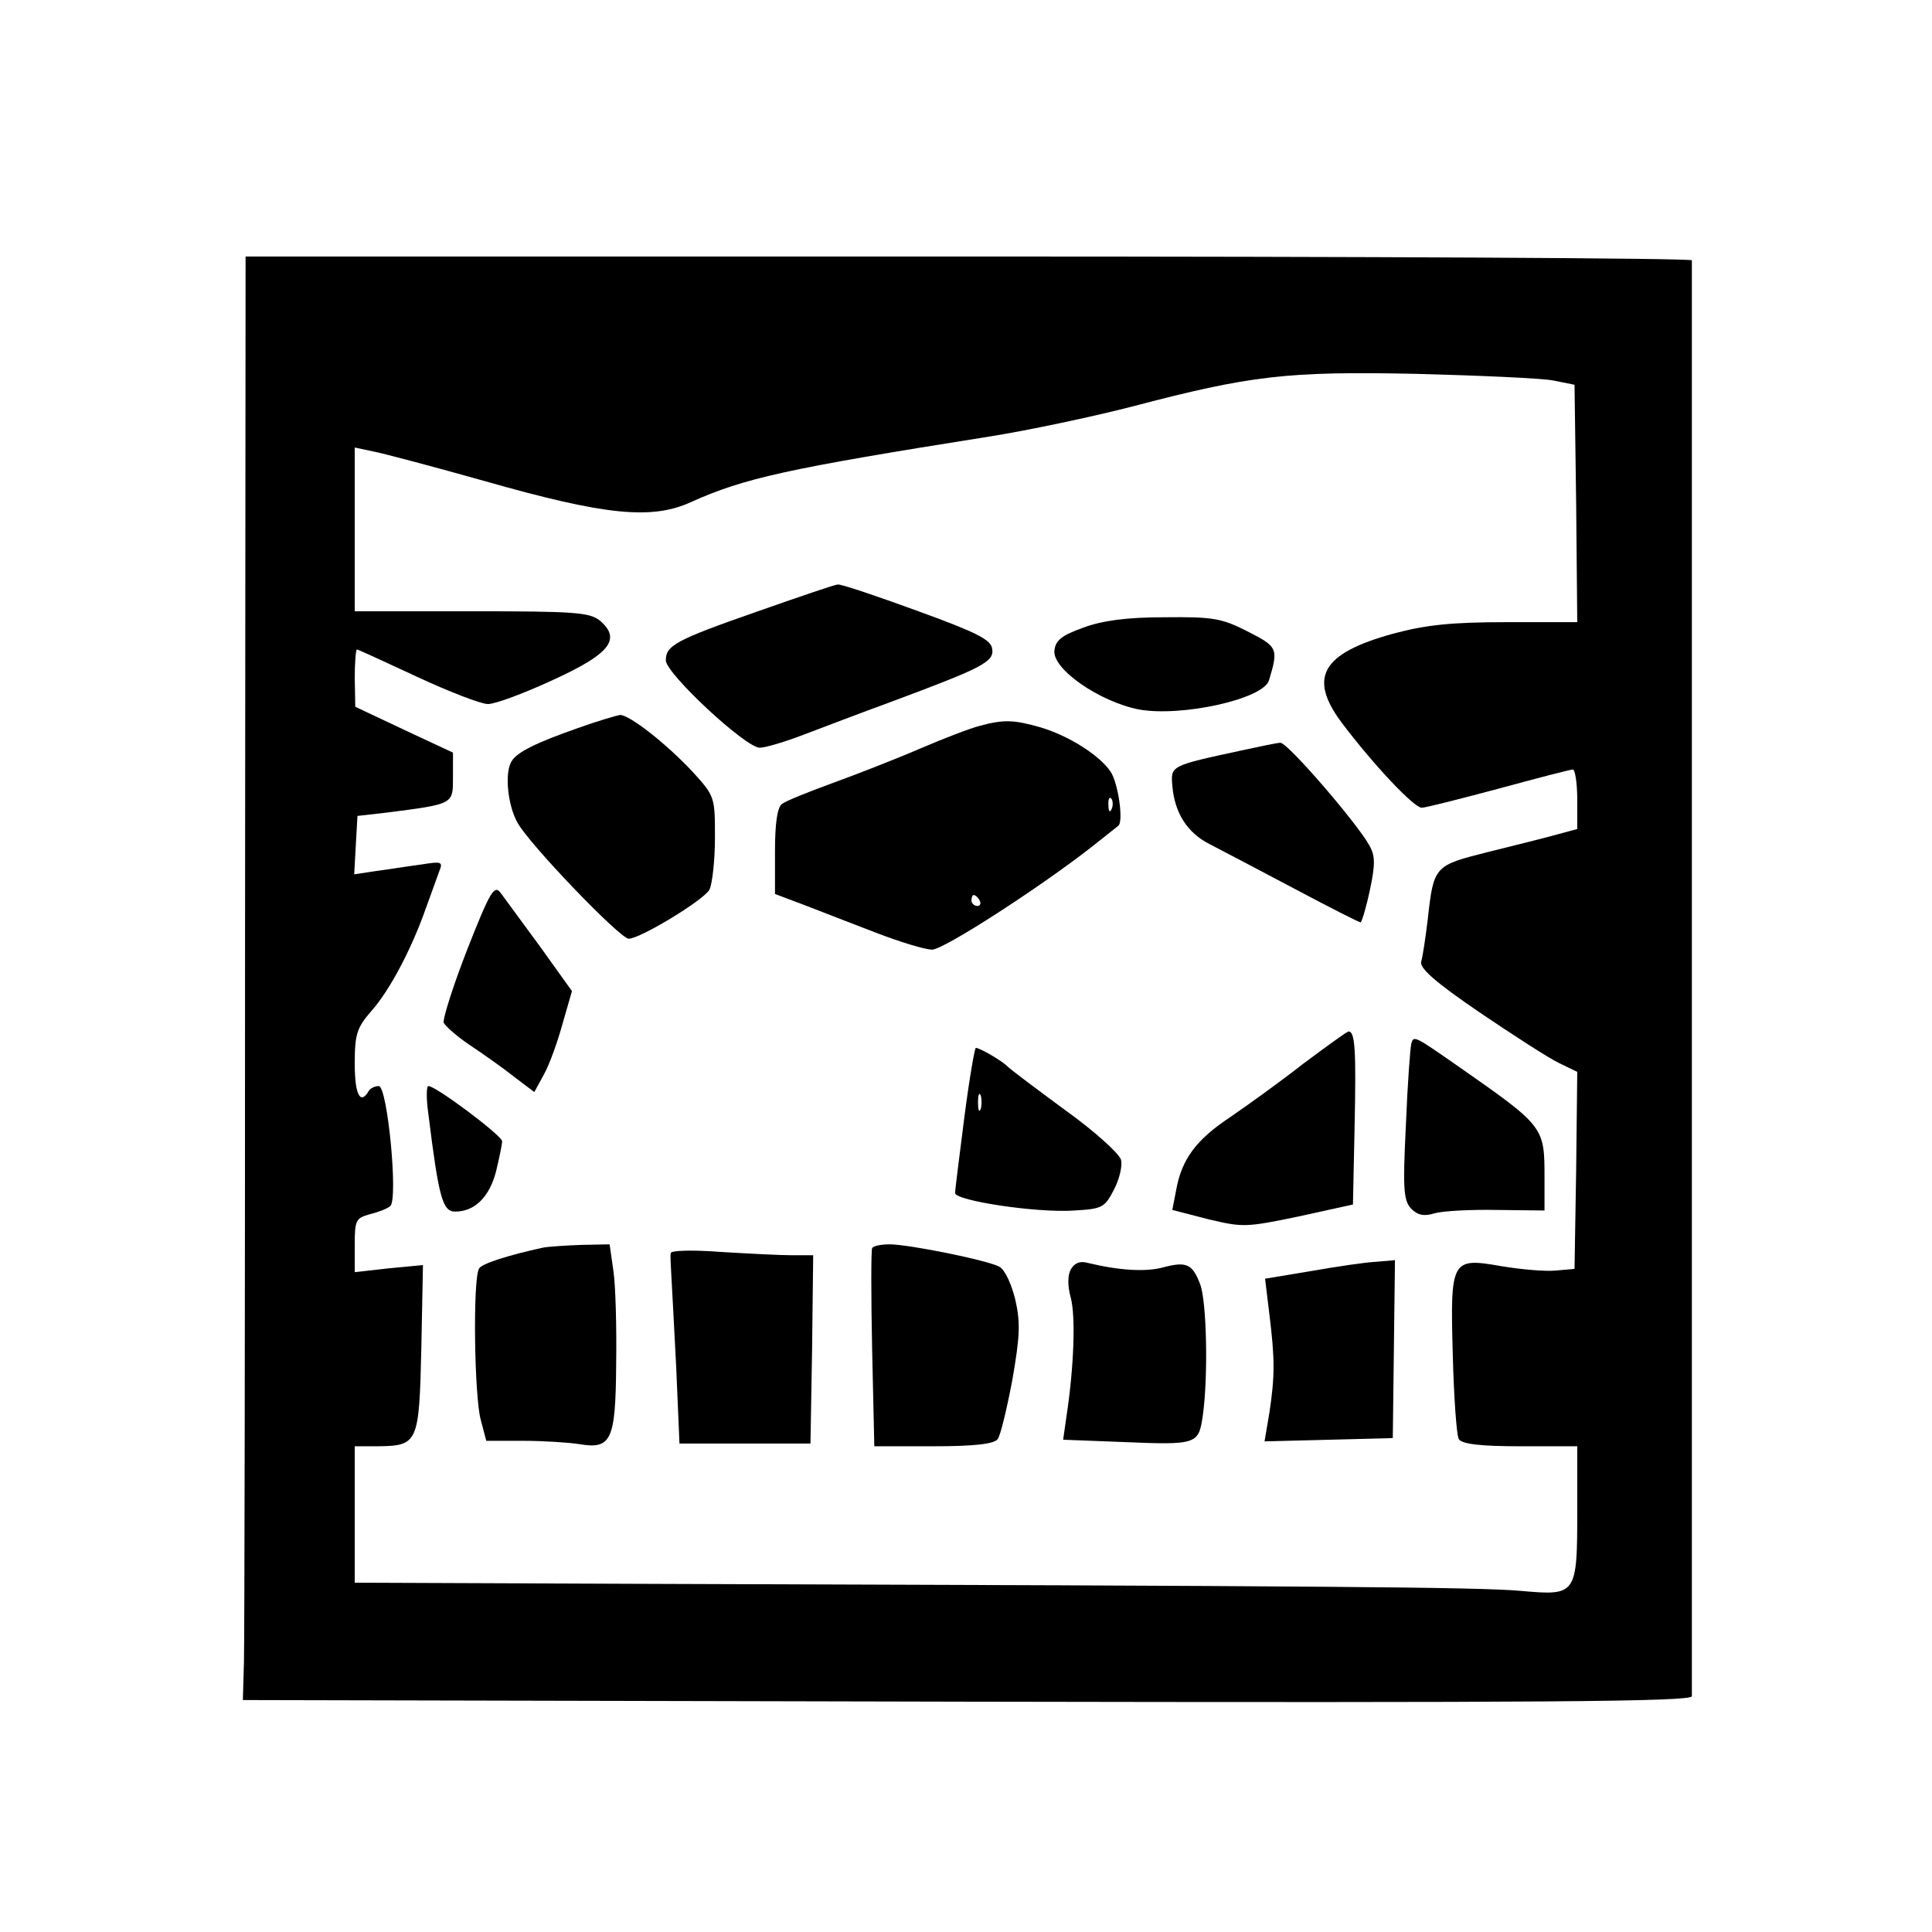
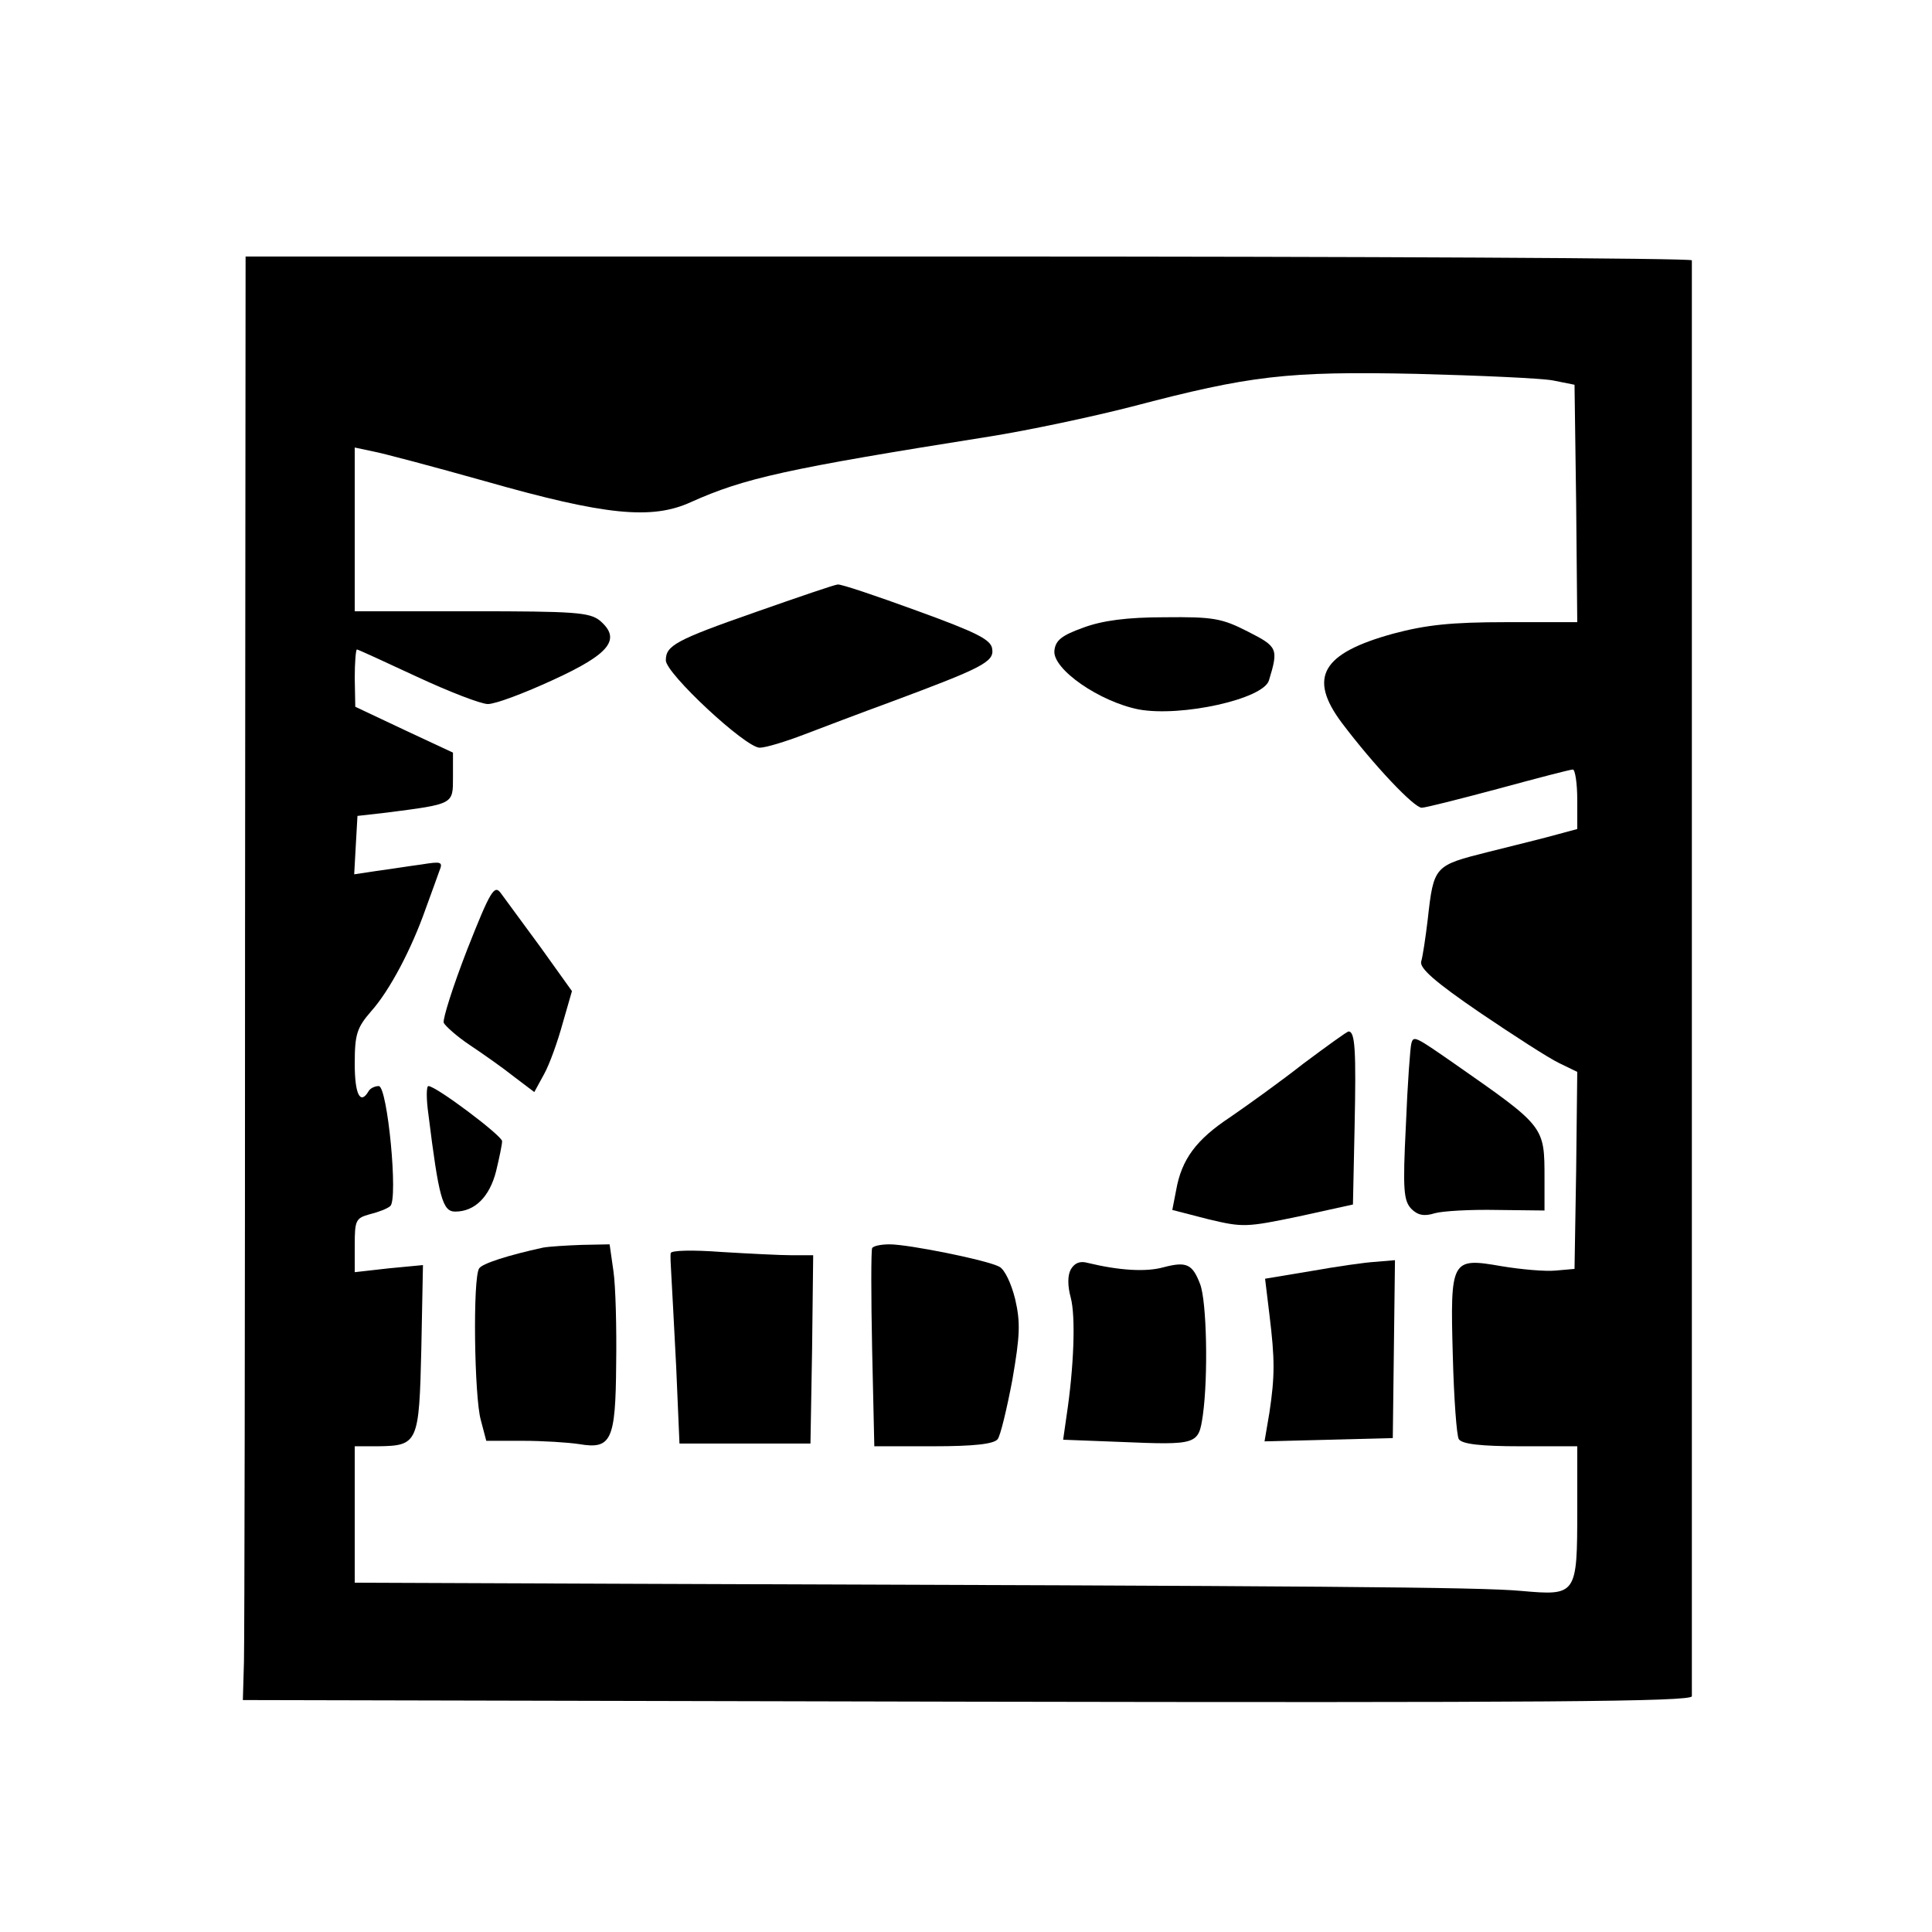
<svg xmlns="http://www.w3.org/2000/svg" version="1.0" width="354pt" height="354pt" viewBox="0 0 354 354" preserveAspectRatio="xMidYMid meet">
  <g transform="translate(0,354) scale(0.1,-0.1)" fill="#000000" stroke="none">
    <path d="M449 1818 c0 -689 -1 -1284 -2 -1323 l-2 -70 1328 -3 c1058 -2 1327 0 1327 10 0 11 0 2607 0 2631 0 4 -596 7 -1325 7 l-1325 0 -1 -1252z m2396 1025 l40 -8 3 -218 2 -217 -130 0 c-101 0 -147 -5 -207 -21 -131 -36 -157 -80 -94 -164 59 -78 132 -155 146 -155 7 0 70 16 141 35 70 19 131 35 136 35 4 0 8 -25 8 -55 l0 -54 -37 -10 c-21 -6 -78 -20 -126 -32 -99 -25 -100 -25 -111 -124 -4 -33 -9 -67 -12 -77 -3 -12 25 -37 107 -93 62 -42 127 -84 146 -93 l33 -16 -2 -180 -3 -181 -34 -3 c-19 -2 -64 2 -100 8 -92 16 -94 13 -89 -165 2 -77 7 -146 11 -152 6 -9 40 -13 113 -13 l104 0 0 -116 c0 -157 -1 -158 -103 -149 -77 7 -354 9 -1624 13 l-513 2 0 125 0 125 43 0 c73 1 75 6 79 179 l3 153 -63 -6 -62 -7 0 50 c0 45 2 49 27 56 16 4 32 10 38 15 15 12 -5 220 -21 220 -7 0 -16 -4 -19 -10 -15 -25 -25 -5 -25 51 0 54 4 66 30 96 34 38 74 114 100 188 10 27 21 58 25 69 7 17 4 18 -33 12 -23 -3 -60 -9 -83 -12 l-40 -6 3 54 3 53 53 6 c124 16 122 15 122 65 l0 45 -90 42 -89 42 -1 53 c0 28 2 52 4 52 2 0 52 -23 110 -50 58 -27 117 -50 130 -50 14 0 67 20 119 44 105 48 126 75 86 109 -19 15 -46 17 -235 17 l-214 0 0 150 0 150 33 -7 c17 -3 111 -28 207 -55 218 -62 304 -71 376 -38 98 44 174 61 546 120 70 11 188 36 262 55 217 57 284 65 521 60 116 -3 228 -8 250 -12z" />
    <path d="M1386 2419 c-149 -52 -166 -62 -166 -89 0 -24 146 -160 172 -160 11 0 47 11 81 24 34 13 105 40 157 59 169 63 192 74 188 98 -2 17 -28 30 -138 70 -74 27 -139 49 -145 48 -5 0 -72 -23 -149 -50z" />
    <path d="M1985 2390 c-39 -14 -51 -23 -53 -42 -4 -34 83 -94 155 -108 78 -14 227 19 238 53 18 59 16 62 -39 90 -47 24 -63 27 -152 26 -69 0 -114 -6 -149 -19z" />
-     <path d="M1059 2206 c-77 -27 -111 -44 -121 -60 -14 -20 -8 -81 10 -113 20 -38 188 -213 204 -213 21 0 138 71 148 90 5 10 10 53 10 95 0 75 0 76 -42 122 -47 50 -114 103 -132 103 -6 -1 -41 -11 -77 -24z" />
-     <path d="M1795 2210 c-16 -4 -66 -23 -110 -42 -44 -19 -116 -47 -160 -63 -44 -16 -86 -33 -92 -38 -9 -6 -13 -37 -13 -87 l0 -78 53 -20 c28 -11 88 -34 132 -51 44 -17 90 -31 103 -31 21 0 196 113 292 188 25 20 47 37 49 39 10 7 0 78 -14 99 -20 30 -78 67 -131 82 -46 13 -65 14 -109 2z m242 -152 c-3 -8 -6 -5 -6 6 -1 11 2 17 5 13 3 -3 4 -12 1 -19z m-242 -168 c3 -5 1 -10 -4 -10 -6 0 -11 5 -11 10 0 6 2 10 4 10 3 0 8 -4 11 -10z" />
-     <path d="M2275 2165 c-130 -28 -130 -28 -127 -64 4 -50 27 -87 69 -108 21 -11 90 -47 154 -81 64 -34 119 -62 122 -62 2 0 10 26 17 59 10 47 10 63 -1 82 -21 39 -150 189 -163 188 -6 0 -38 -7 -71 -14z" />
    <path d="M856 1800 c-26 -67 -45 -127 -43 -134 3 -6 24 -25 48 -41 24 -16 61 -42 81 -58 l37 -28 18 33 c10 18 25 60 34 93 l17 59 -58 81 c-32 44 -65 88 -72 98 -12 17 -19 6 -62 -103z" />
    <path d="M2388 1591 c-42 -33 -102 -76 -134 -98 -62 -41 -89 -77 -99 -134 l-7 -36 66 -17 c63 -15 69 -15 165 5 l100 22 3 141 c3 142 1 176 -11 176 -3 0 -40 -27 -83 -59z" />
    <path d="M2586 1628 c-2 -7 -7 -74 -10 -150 -6 -119 -4 -138 10 -153 12 -12 24 -14 43 -8 14 4 65 7 114 6 l87 -1 0 58 c0 97 1 95 -165 211 -72 50 -75 52 -79 37z" />
-     <path d="M1767 1493 c-9 -71 -17 -133 -17 -139 0 -14 151 -37 219 -32 50 3 55 5 72 38 10 19 16 44 13 55 -3 11 -48 52 -101 90 -53 39 -101 75 -107 81 -11 11 -51 34 -58 34 -2 0 -12 -57 -21 -127z m30 15 c-3 -7 -5 -2 -5 12 0 14 2 19 5 13 2 -7 2 -19 0 -25z" />
    <path d="M785 1498 c19 -153 26 -178 49 -178 36 0 63 27 75 74 6 25 11 49 11 55 0 10 -121 101 -135 101 -4 0 -4 -24 0 -52z" />
    <path d="M995 1254 c-64 -14 -111 -29 -117 -38 -12 -17 -9 -236 3 -278 l10 -38 67 0 c37 0 83 -3 103 -6 59 -10 67 6 68 146 1 67 -1 144 -5 171 l-7 49 -51 -1 c-28 -1 -60 -3 -71 -5z" />
    <path d="M1598 1253 c-2 -5 -2 -88 0 -185 l4 -178 108 0 c74 0 111 4 118 13 5 6 17 56 27 109 14 81 15 105 5 148 -7 28 -19 54 -29 59 -22 12 -166 41 -201 41 -16 0 -30 -3 -32 -7z" />
    <path d="M1229 1244 c-1 -5 0 -22 1 -39 1 -16 5 -93 9 -170 l6 -140 120 0 120 0 3 173 2 172 -38 0 c-22 0 -80 3 -130 6 -53 4 -92 3 -93 -2z" />
    <path d="M1962 1214 c-6 -11 -6 -30 0 -52 9 -34 6 -126 -8 -218 l-6 -42 104 -4 c143 -6 144 -5 152 49 10 72 7 209 -5 240 -14 37 -25 42 -67 31 -32 -9 -81 -6 -139 8 -14 4 -24 0 -31 -12z" />
    <path d="M2402 1211 l-84 -14 8 -66 c10 -82 10 -112 0 -179 l-9 -53 118 3 117 3 2 163 2 163 -35 -3 c-20 -1 -74 -9 -119 -17z" />
  </g>
</svg>